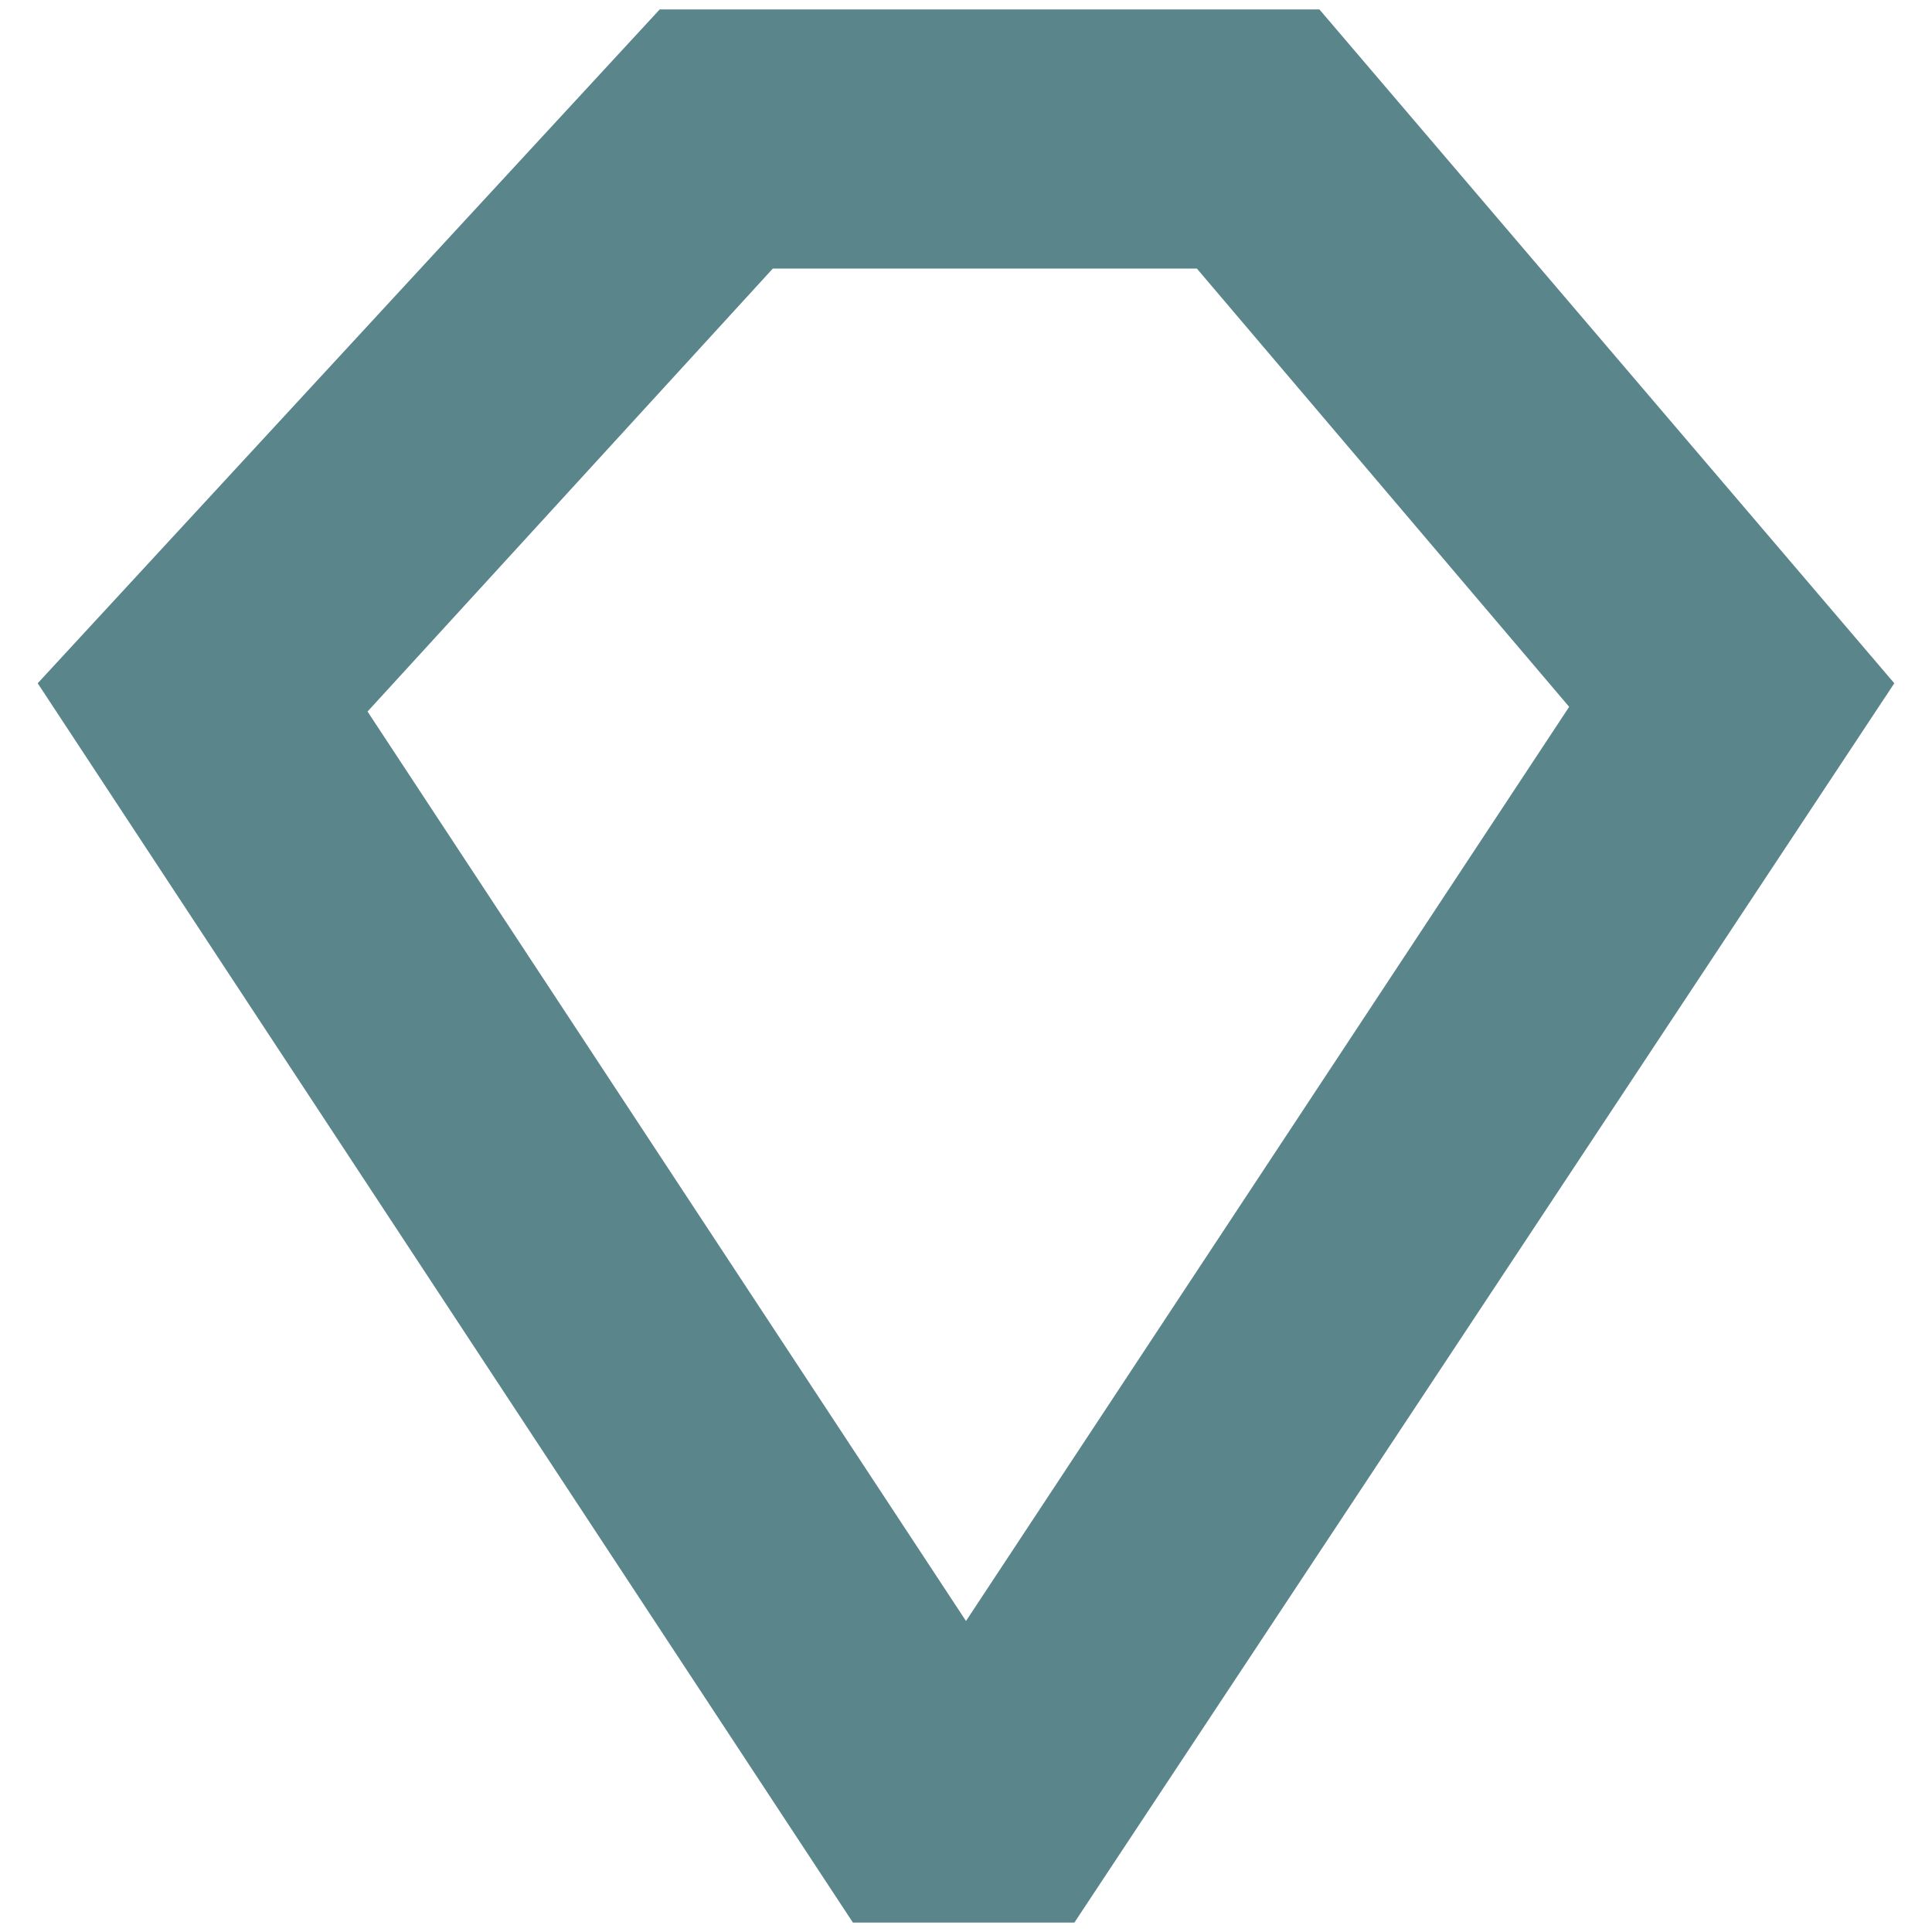
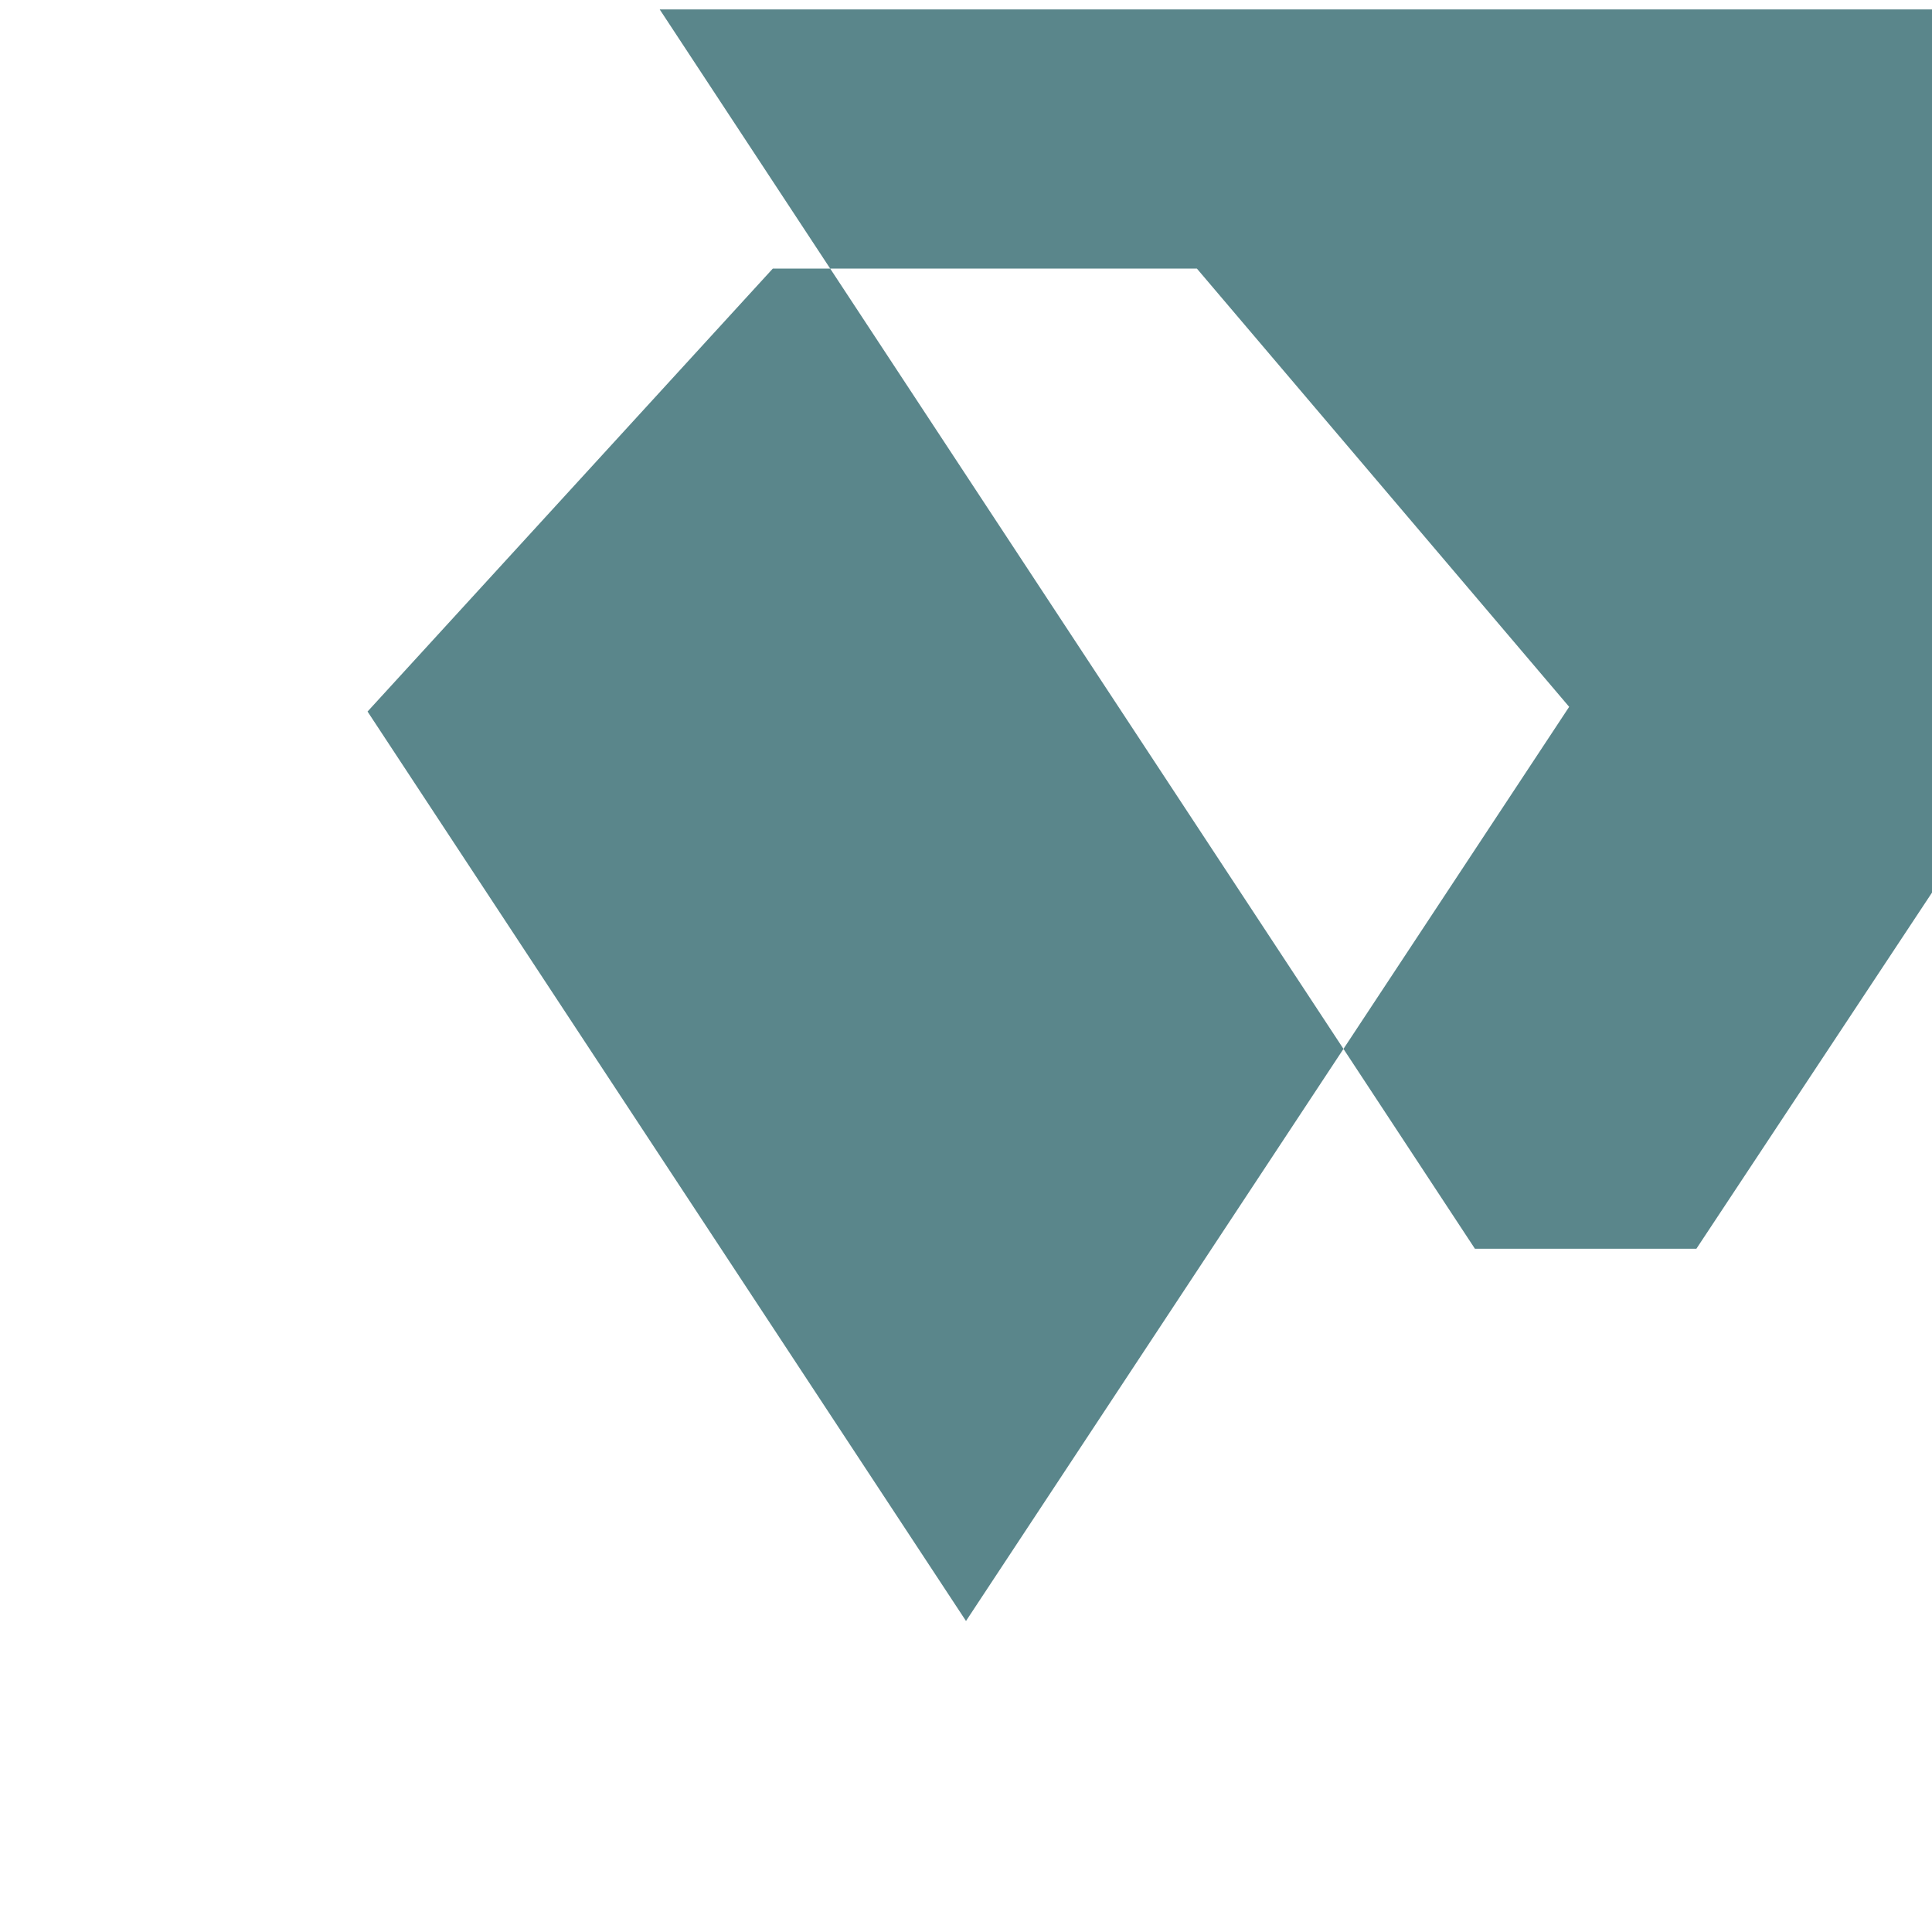
<svg xmlns="http://www.w3.org/2000/svg" id="Layer_1" data-name="Layer 1" width="1.45cm" height="1.45cm" viewBox="0 0 41 41">
  <defs>
    <style>
      .cls-1 {
        fill: #5a868b;
        stroke-width: 0px;
      }
    </style>
  </defs>
-   <path class="cls-1" d="M25.4,5.7l7.9,9.3-12.8,19.4L7.8,15.1l8.6-9.4h9M28,.2h-14L.8,14.5l17.3,26.3h4.7l17.4-26.3L28,.2h0Z" />
+   <path class="cls-1" d="M25.4,5.7l7.9,9.3-12.8,19.4L7.8,15.1l8.6-9.4h9M28,.2h-14l17.3,26.3h4.7l17.4-26.3L28,.2h0Z" />
</svg>